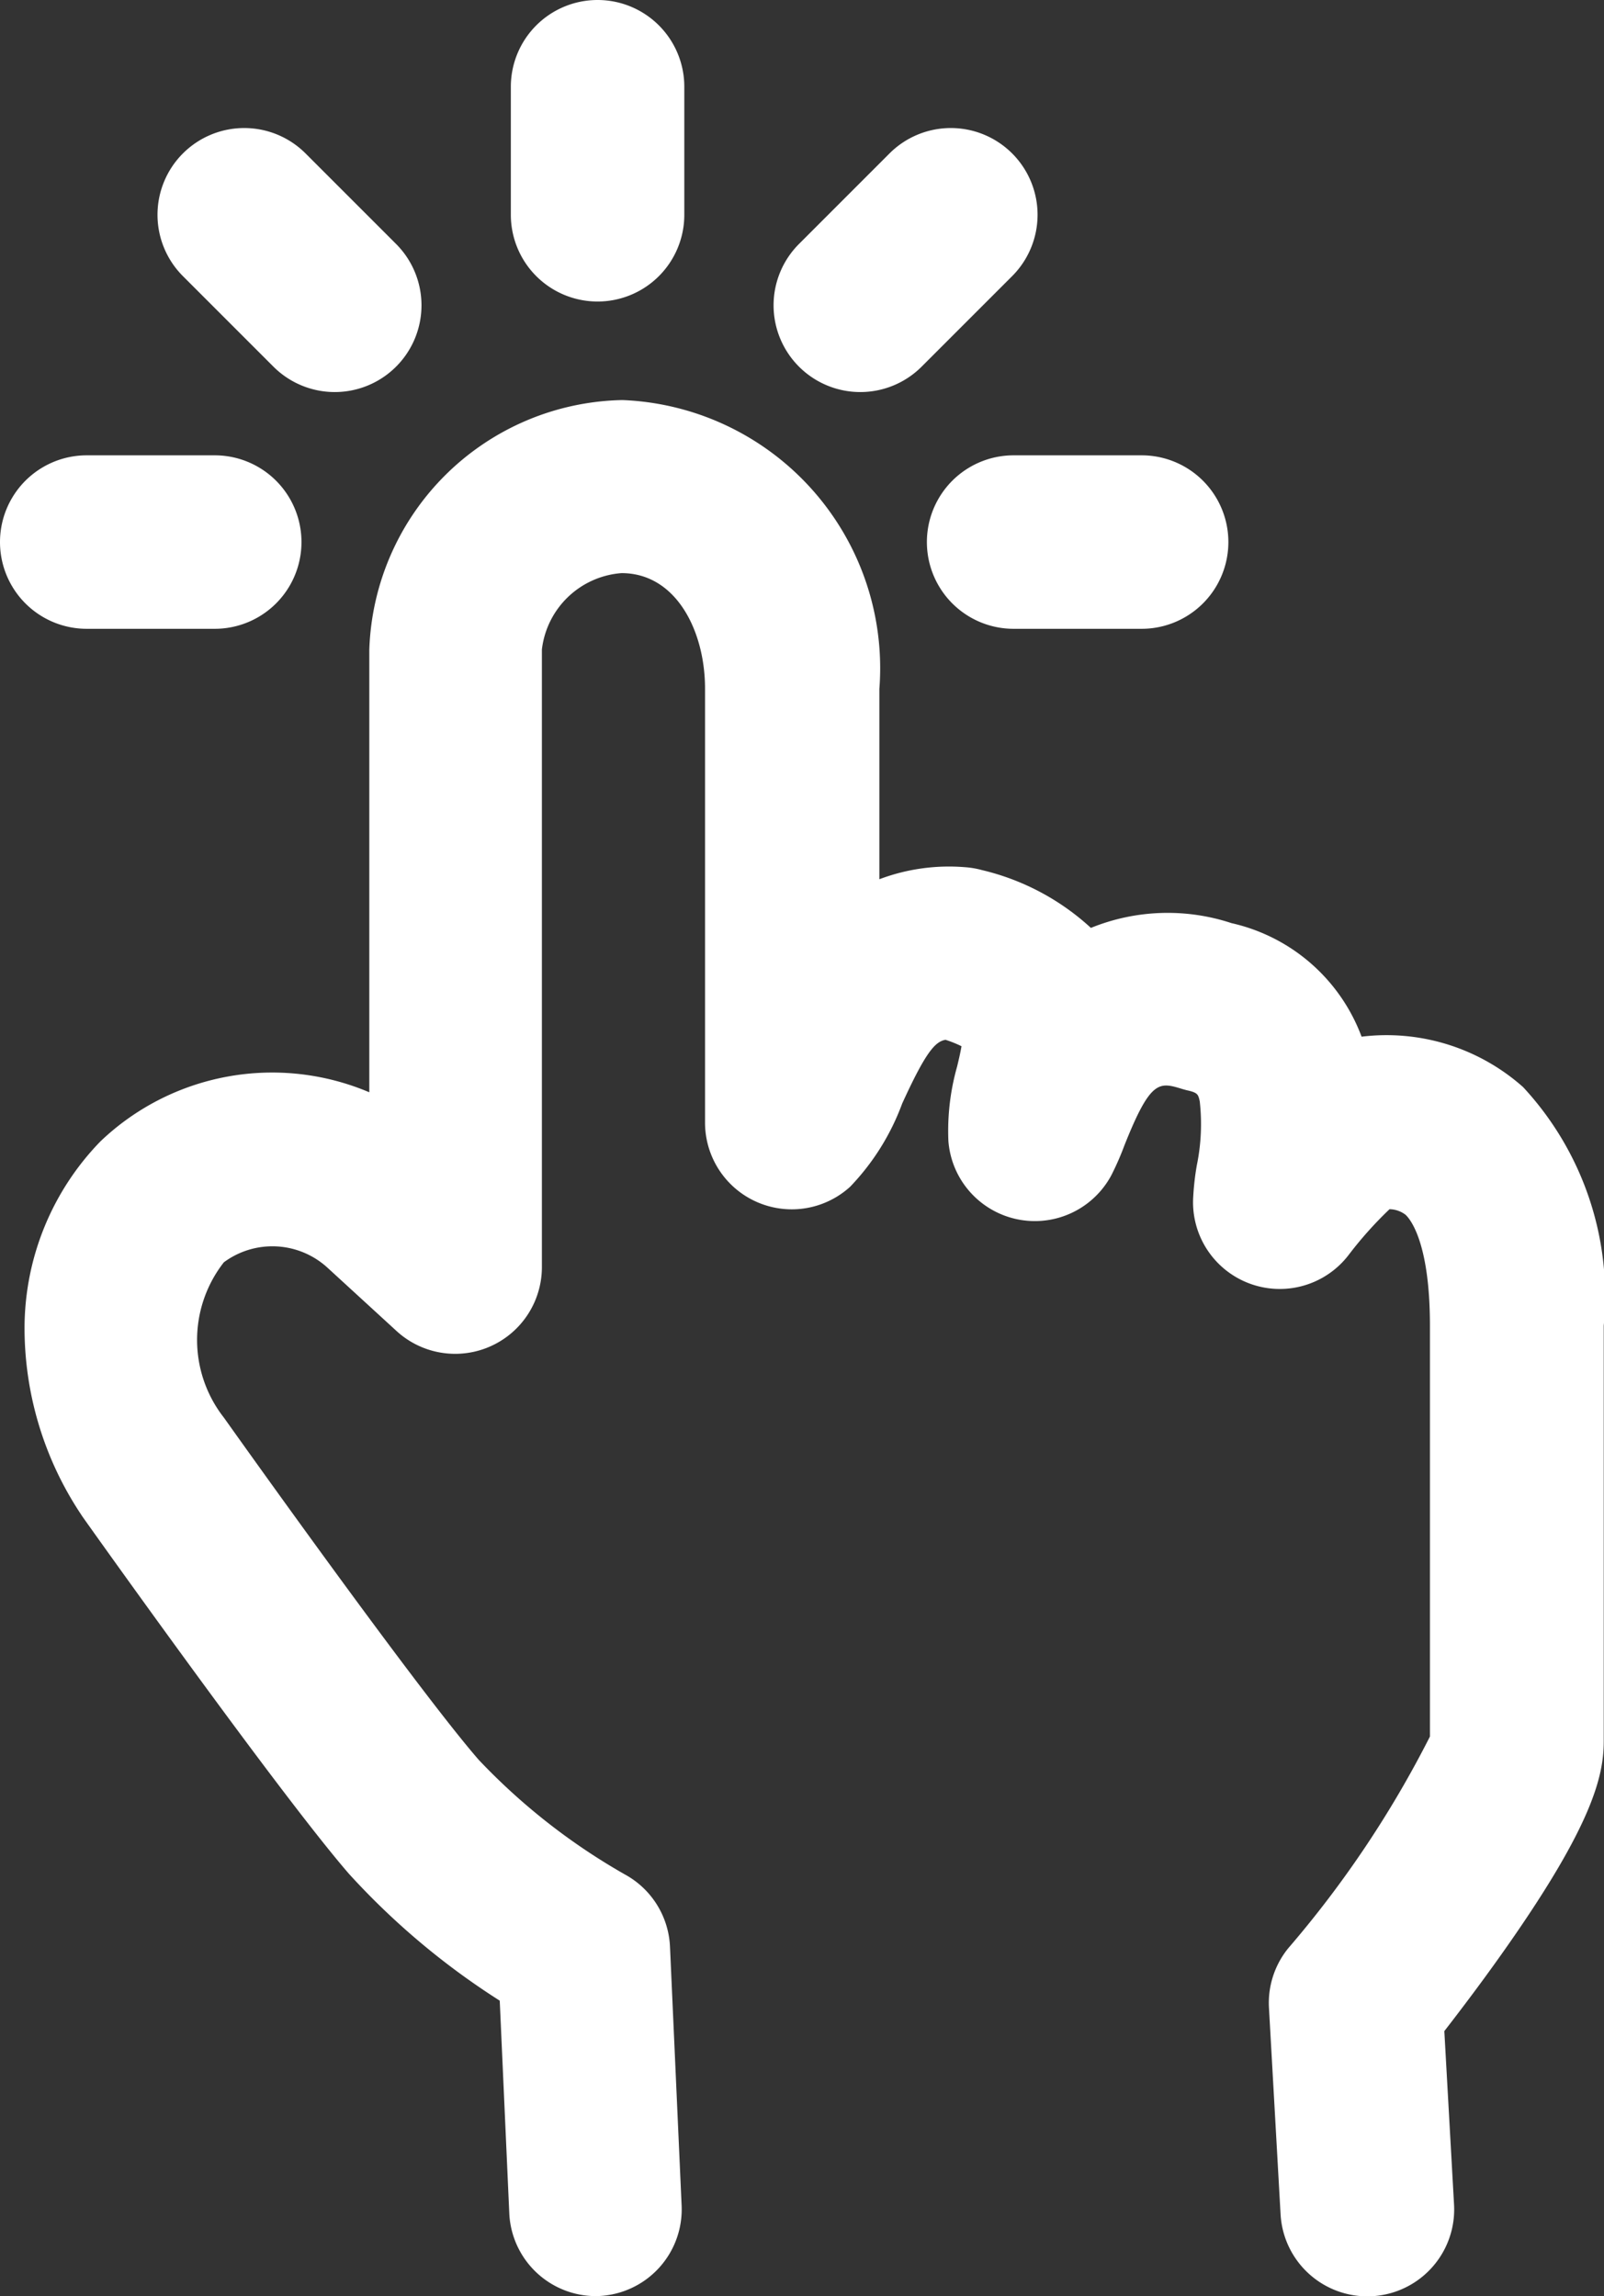
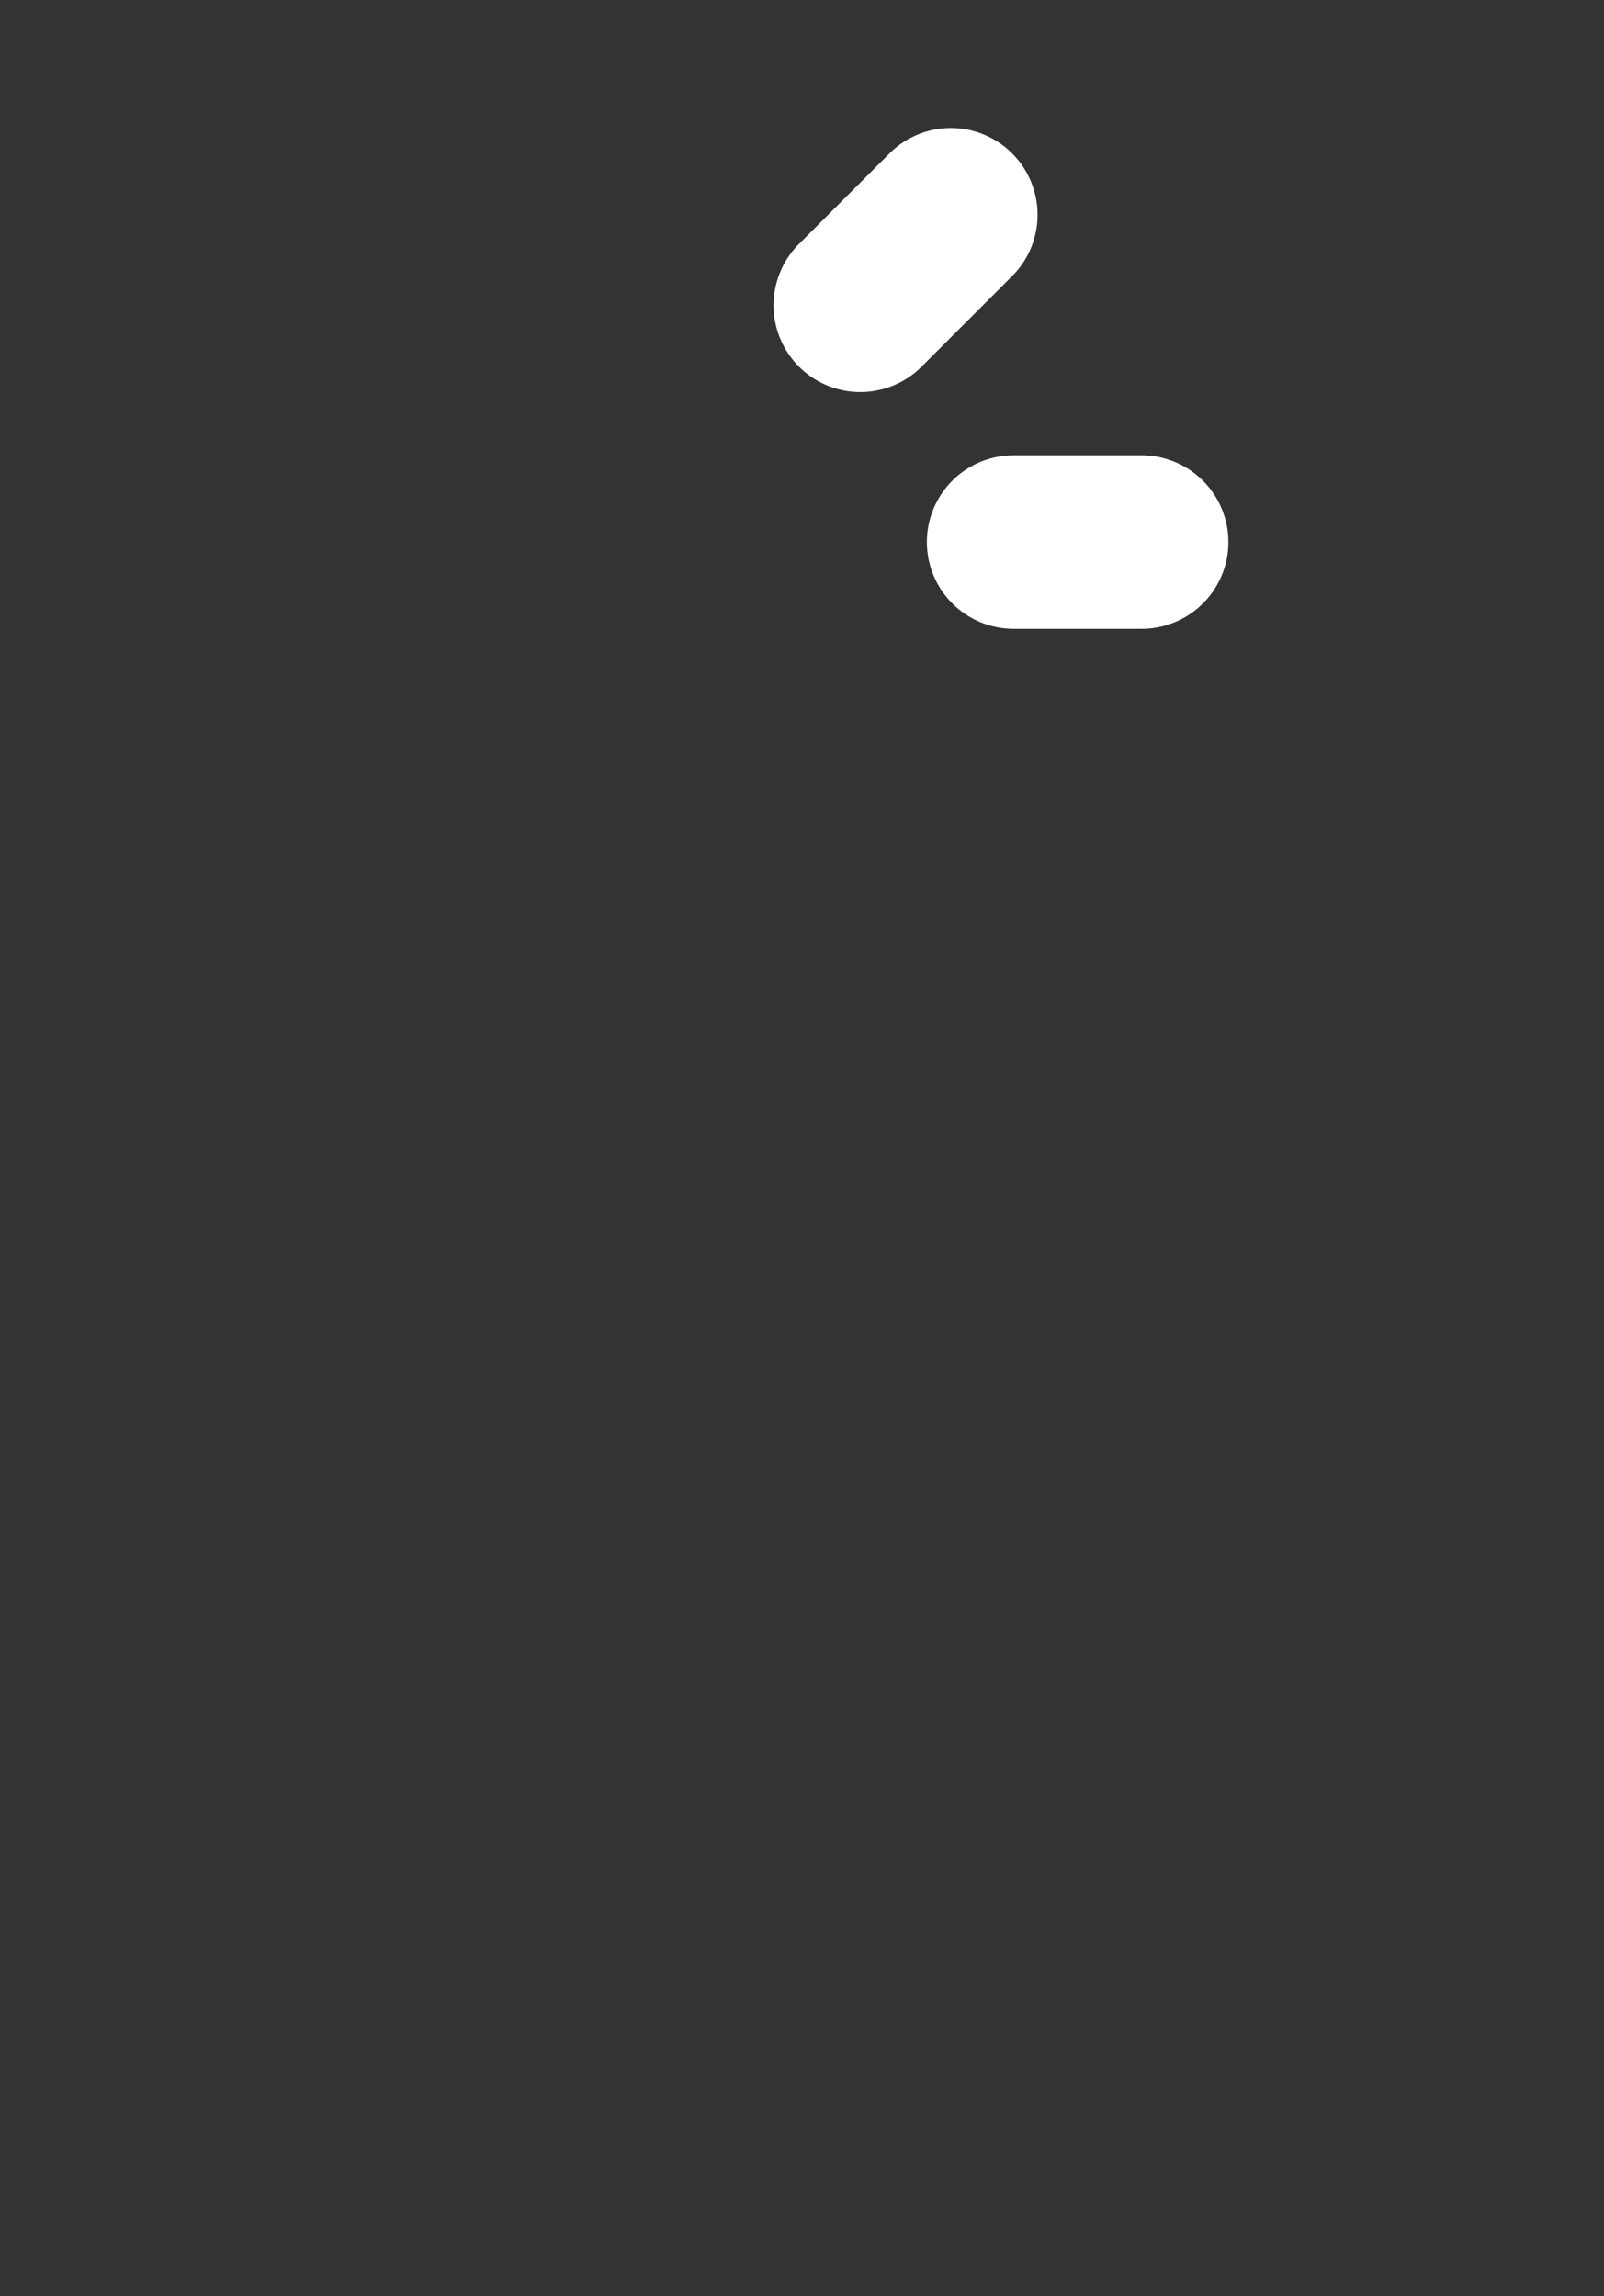
<svg xmlns="http://www.w3.org/2000/svg" width="18.494" height="26.47" viewBox="0 0 18.494 26.47">
  <rect x="0" y="0" width="18.494" height="26.47" fill="#333333" stroke="none" />
  <g id="icon-choice-w" transform="translate(1 1)">
-     <path id="パス_308" data-name="パス 308" d="M78.405,7.363H76.929a1,1,0,0,1,0-2h1.476a1,1,0,0,1,0,2Z" transform="translate(-76.929 -1.114)" fill="#fff" />
    <path id="パス_309" data-name="パス 309" d="M78.405,7.363H76.929a1,1,0,0,1,0-2h1.476a1,1,0,0,1,0,2Z" transform="translate(-66.242 -1.114)" fill="#fff" />
-     <path id="パス_310" data-name="パス 310" d="M1.476,1H0A1,1,0,0,1-1,0,1,1,0,0,1,0-1H1.476a1,1,0,0,1,1,1A1,1,0,0,1,1.476,1Z" transform="translate(5.89 0) rotate(90)" fill="#fff" />
-     <path id="パス_311" data-name="パス 311" d="M1.476,1H0A1,1,0,0,1-1,0,1,1,0,0,1,0-1H1.476a1,1,0,0,1,1,1A1,1,0,0,1,1.476,1Z" transform="translate(1.816 1.476) rotate(45)" fill="#fff" />
    <path id="パス_312" data-name="パス 312" d="M1.476,1H0A1,1,0,0,1-1,0,1,1,0,0,1,0-1H1.476a1,1,0,0,1,1,1A1,1,0,0,1,1.476,1Z" transform="translate(9.963 1.476) rotate(135)" fill="#fff" />
-     <path id="パス_302" data-name="パス 302" d="M251.775,264.782a1,1,0,0,1-1-.955l-.11-2.451a8.553,8.553,0,0,1-1.741-1.465c-.8-.924-2.957-3.955-3.048-4.084l-.022-.031-.021-.032a3.878,3.878,0,0,1-.647-2.135,3.091,3.091,0,0,1,.875-2.159,2.868,2.868,0,0,1,3.1-.566v-5.1a2.977,2.977,0,0,1,2.918-2.88,3.093,3.093,0,0,1,2.963,3.331v2.193a2.271,2.271,0,0,1,.985-.139,1,1,0,0,1,.2.034,2.808,2.808,0,0,1,1.254.666,2.348,2.348,0,0,1,1.621-.055,2.091,2.091,0,0,1,1.5,1.309,2.37,2.37,0,0,1,1.862.581,3.542,3.542,0,0,1,.93,2.751v4.792c0,.4-.134.963-1.11,2.356-.272.389-.542.744-.728.984l.112,2a1,1,0,1,1-2,.112l-.134-2.381a1,1,0,0,1,.222-.686,12.185,12.185,0,0,0,1.634-2.441v-4.738c0-.97-.234-1.233-.28-1.276a.311.311,0,0,0-.186-.065,4.461,4.461,0,0,0-.465.519,1,1,0,0,1-1.8-.624,3.047,3.047,0,0,1,.043-.4,2.362,2.362,0,0,0,.034-.739c-.018-.079-.021-.1-.152-.128l-.05-.014c-.265-.081-.364-.112-.668.654a3.307,3.307,0,0,1-.148.338,1,1,0,0,1-1.88-.39,2.72,2.72,0,0,1,.1-.859c.017-.07.039-.164.051-.236a1.365,1.365,0,0,0-.184-.074c-.12.02-.23.144-.5.735a2.759,2.759,0,0,1-.6.959,1,1,0,0,1-1.673-.739V246.25c0-.661-.331-1.331-.963-1.331a1,1,0,0,0-.918.88v7.12a1,1,0,0,1-1.676.737l-.791-.725a.941.941,0,0,0-1.2-.067,1.452,1.452,0,0,0,0,1.79l.01.014c.022.031,2.188,3.08,2.928,3.931a7.262,7.262,0,0,0,1.686,1.322,1,1,0,0,1,.52.833l.134,2.983a1,1,0,0,1-.954,1.044Z" transform="translate(-245.903 -239.312)" fill="#fff" />
  </g>
</svg>